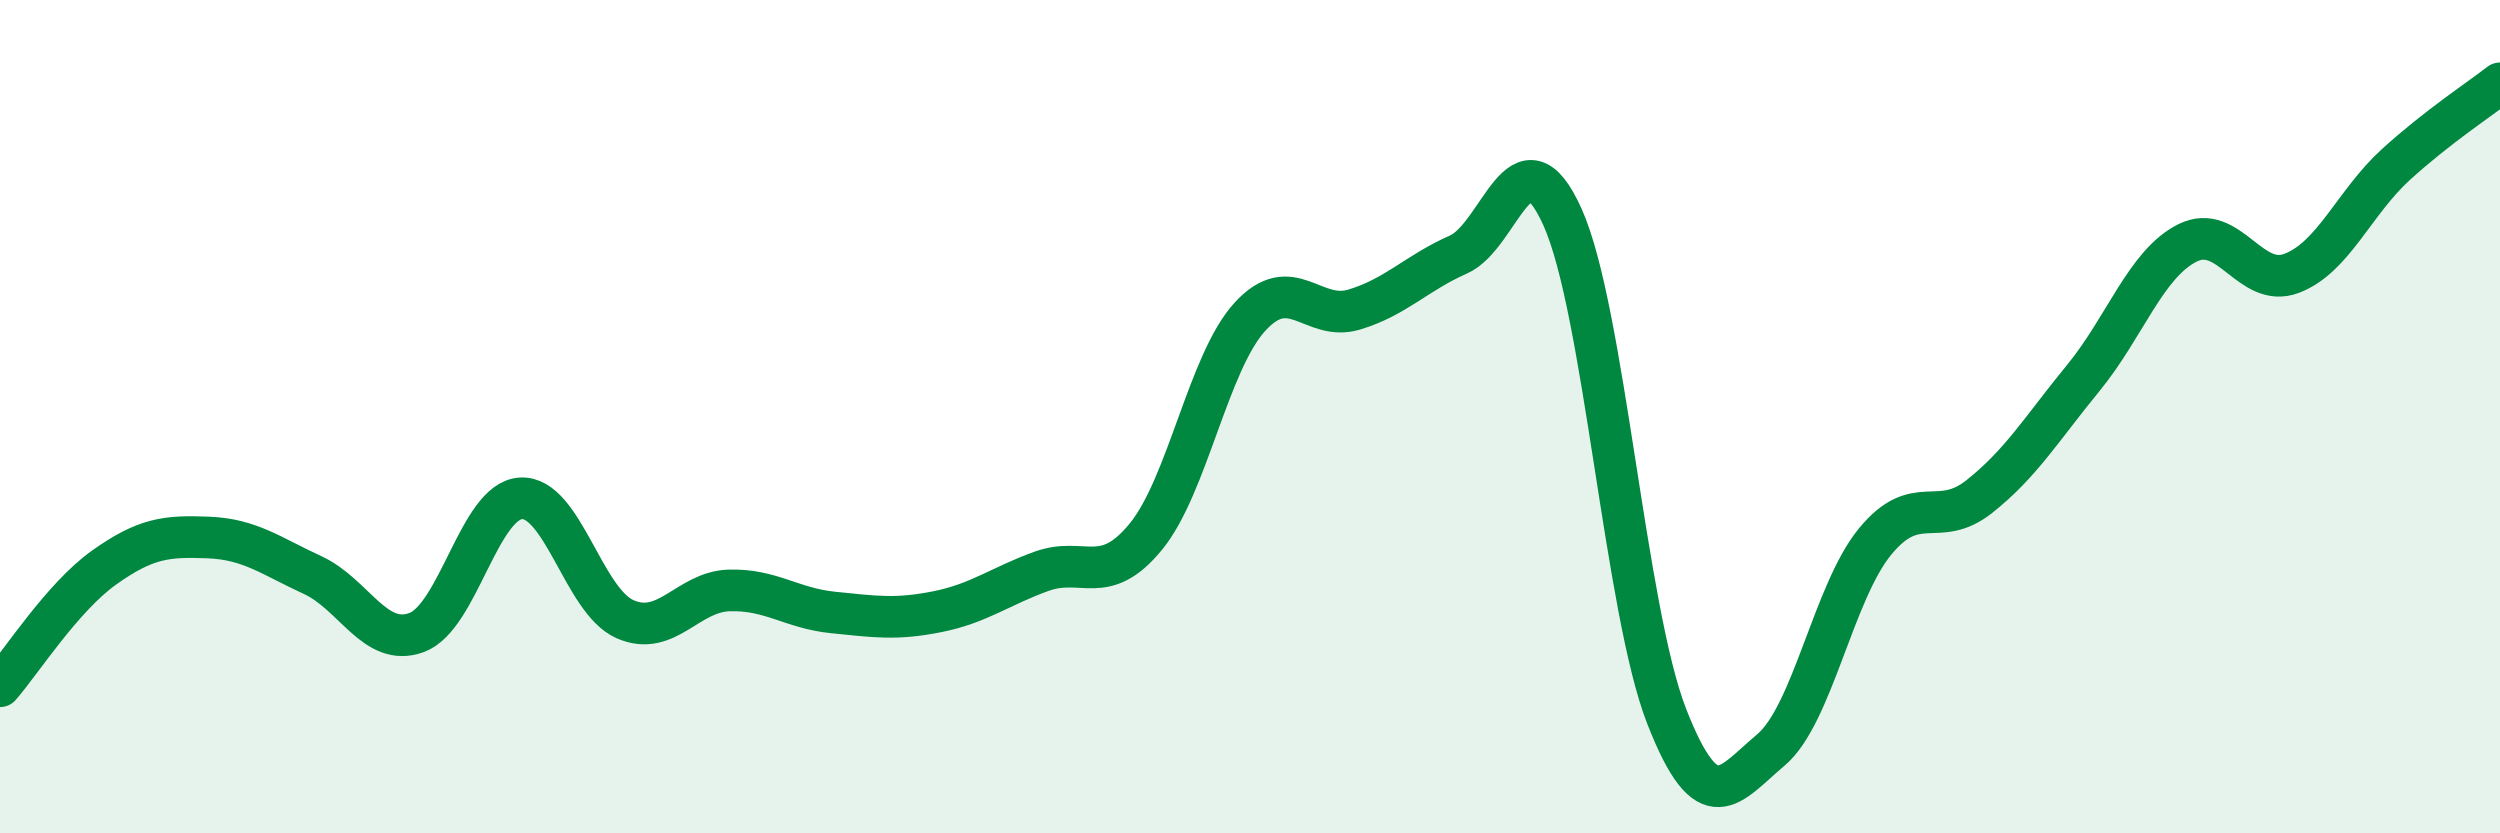
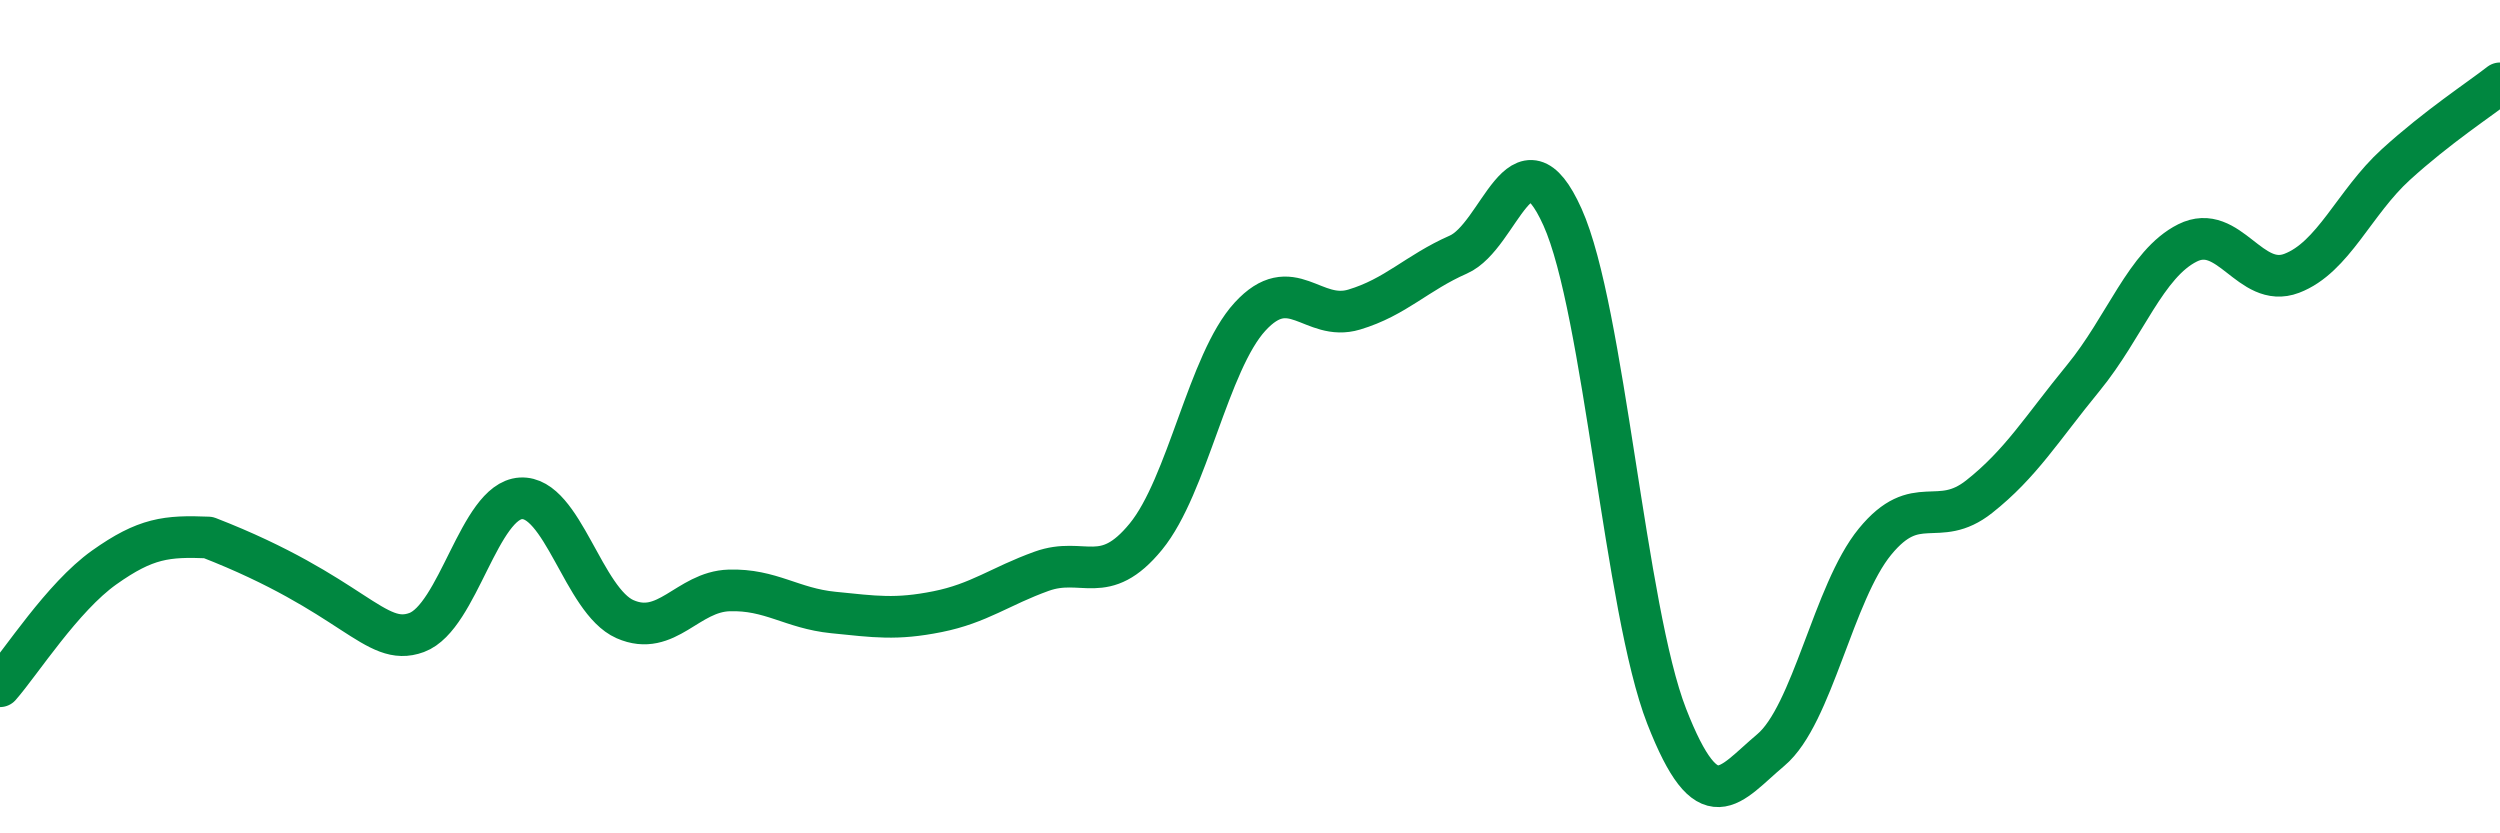
<svg xmlns="http://www.w3.org/2000/svg" width="60" height="20" viewBox="0 0 60 20">
-   <path d="M 0,16.47 C 0.5,15.9 1.5,14.33 2.5,13.62 C 3.5,12.91 4,12.86 5,12.9 C 6,12.94 6.5,13.34 7.5,13.8 C 8.5,14.26 9,15.55 10,15.18 C 11,14.81 11.5,12.02 12.5,11.96 C 13.5,11.9 14,14.42 15,14.86 C 16,15.3 16.5,14.2 17.5,14.17 C 18.5,14.14 19,14.6 20,14.7 C 21,14.8 21.5,14.88 22.5,14.68 C 23.5,14.48 24,14.07 25,13.71 C 26,13.35 26.5,14.1 27.5,12.88 C 28.5,11.66 29,8.69 30,7.6 C 31,6.51 31.5,7.73 32.5,7.43 C 33.5,7.13 34,6.55 35,6.11 C 36,5.67 36.5,2.99 37.5,5.21 C 38.5,7.43 39,14.63 40,17.19 C 41,19.75 41.5,18.84 42.5,18 C 43.5,17.16 44,14.22 45,13 C 46,11.78 46.5,12.71 47.5,11.92 C 48.5,11.13 49,10.29 50,9.07 C 51,7.85 51.5,6.33 52.5,5.83 C 53.5,5.33 54,6.94 55,6.56 C 56,6.18 56.5,4.86 57.5,3.95 C 58.5,3.04 59.5,2.39 60,2L60 20L0 20Z" fill="#008740" opacity="0.1" stroke-linecap="round" stroke-linejoin="round" />
-   <path d="M 0,16.47 C 0.5,15.9 1.5,14.33 2.5,13.62 C 3.5,12.91 4,12.86 5,12.9 C 6,12.94 6.5,13.34 7.5,13.8 C 8.5,14.26 9,15.55 10,15.18 C 11,14.81 11.5,12.02 12.5,11.96 C 13.5,11.9 14,14.42 15,14.86 C 16,15.3 16.5,14.2 17.5,14.17 C 18.5,14.14 19,14.6 20,14.7 C 21,14.8 21.5,14.88 22.5,14.68 C 23.5,14.48 24,14.07 25,13.71 C 26,13.35 26.5,14.1 27.5,12.88 C 28.5,11.66 29,8.69 30,7.6 C 31,6.51 31.5,7.73 32.5,7.43 C 33.5,7.13 34,6.55 35,6.11 C 36,5.67 36.5,2.99 37.5,5.21 C 38.5,7.43 39,14.63 40,17.19 C 41,19.75 41.5,18.84 42.5,18 C 43.5,17.16 44,14.22 45,13 C 46,11.78 46.5,12.71 47.5,11.92 C 48.5,11.13 49,10.29 50,9.07 C 51,7.85 51.5,6.33 52.5,5.83 C 53.5,5.33 54,6.94 55,6.56 C 56,6.18 56.5,4.86 57.5,3.95 C 58.5,3.04 59.5,2.39 60,2" stroke="#008740" stroke-width="1" fill="none" stroke-linecap="round" stroke-linejoin="round" />
+   <path d="M 0,16.47 C 0.5,15.9 1.5,14.33 2.5,13.62 C 3.5,12.91 4,12.86 5,12.9 C 8.5,14.26 9,15.55 10,15.18 C 11,14.81 11.5,12.02 12.5,11.96 C 13.5,11.9 14,14.42 15,14.86 C 16,15.3 16.5,14.2 17.5,14.17 C 18.5,14.14 19,14.6 20,14.7 C 21,14.8 21.5,14.88 22.5,14.68 C 23.5,14.48 24,14.07 25,13.71 C 26,13.35 26.5,14.1 27.5,12.88 C 28.5,11.66 29,8.69 30,7.6 C 31,6.51 31.5,7.73 32.5,7.43 C 33.5,7.13 34,6.55 35,6.11 C 36,5.67 36.5,2.99 37.5,5.21 C 38.5,7.43 39,14.63 40,17.19 C 41,19.75 41.5,18.84 42.5,18 C 43.5,17.16 44,14.22 45,13 C 46,11.78 46.5,12.71 47.5,11.92 C 48.5,11.13 49,10.29 50,9.07 C 51,7.85 51.5,6.33 52.5,5.83 C 53.5,5.33 54,6.94 55,6.56 C 56,6.18 56.5,4.86 57.5,3.95 C 58.5,3.04 59.5,2.39 60,2" stroke="#008740" stroke-width="1" fill="none" stroke-linecap="round" stroke-linejoin="round" />
</svg>